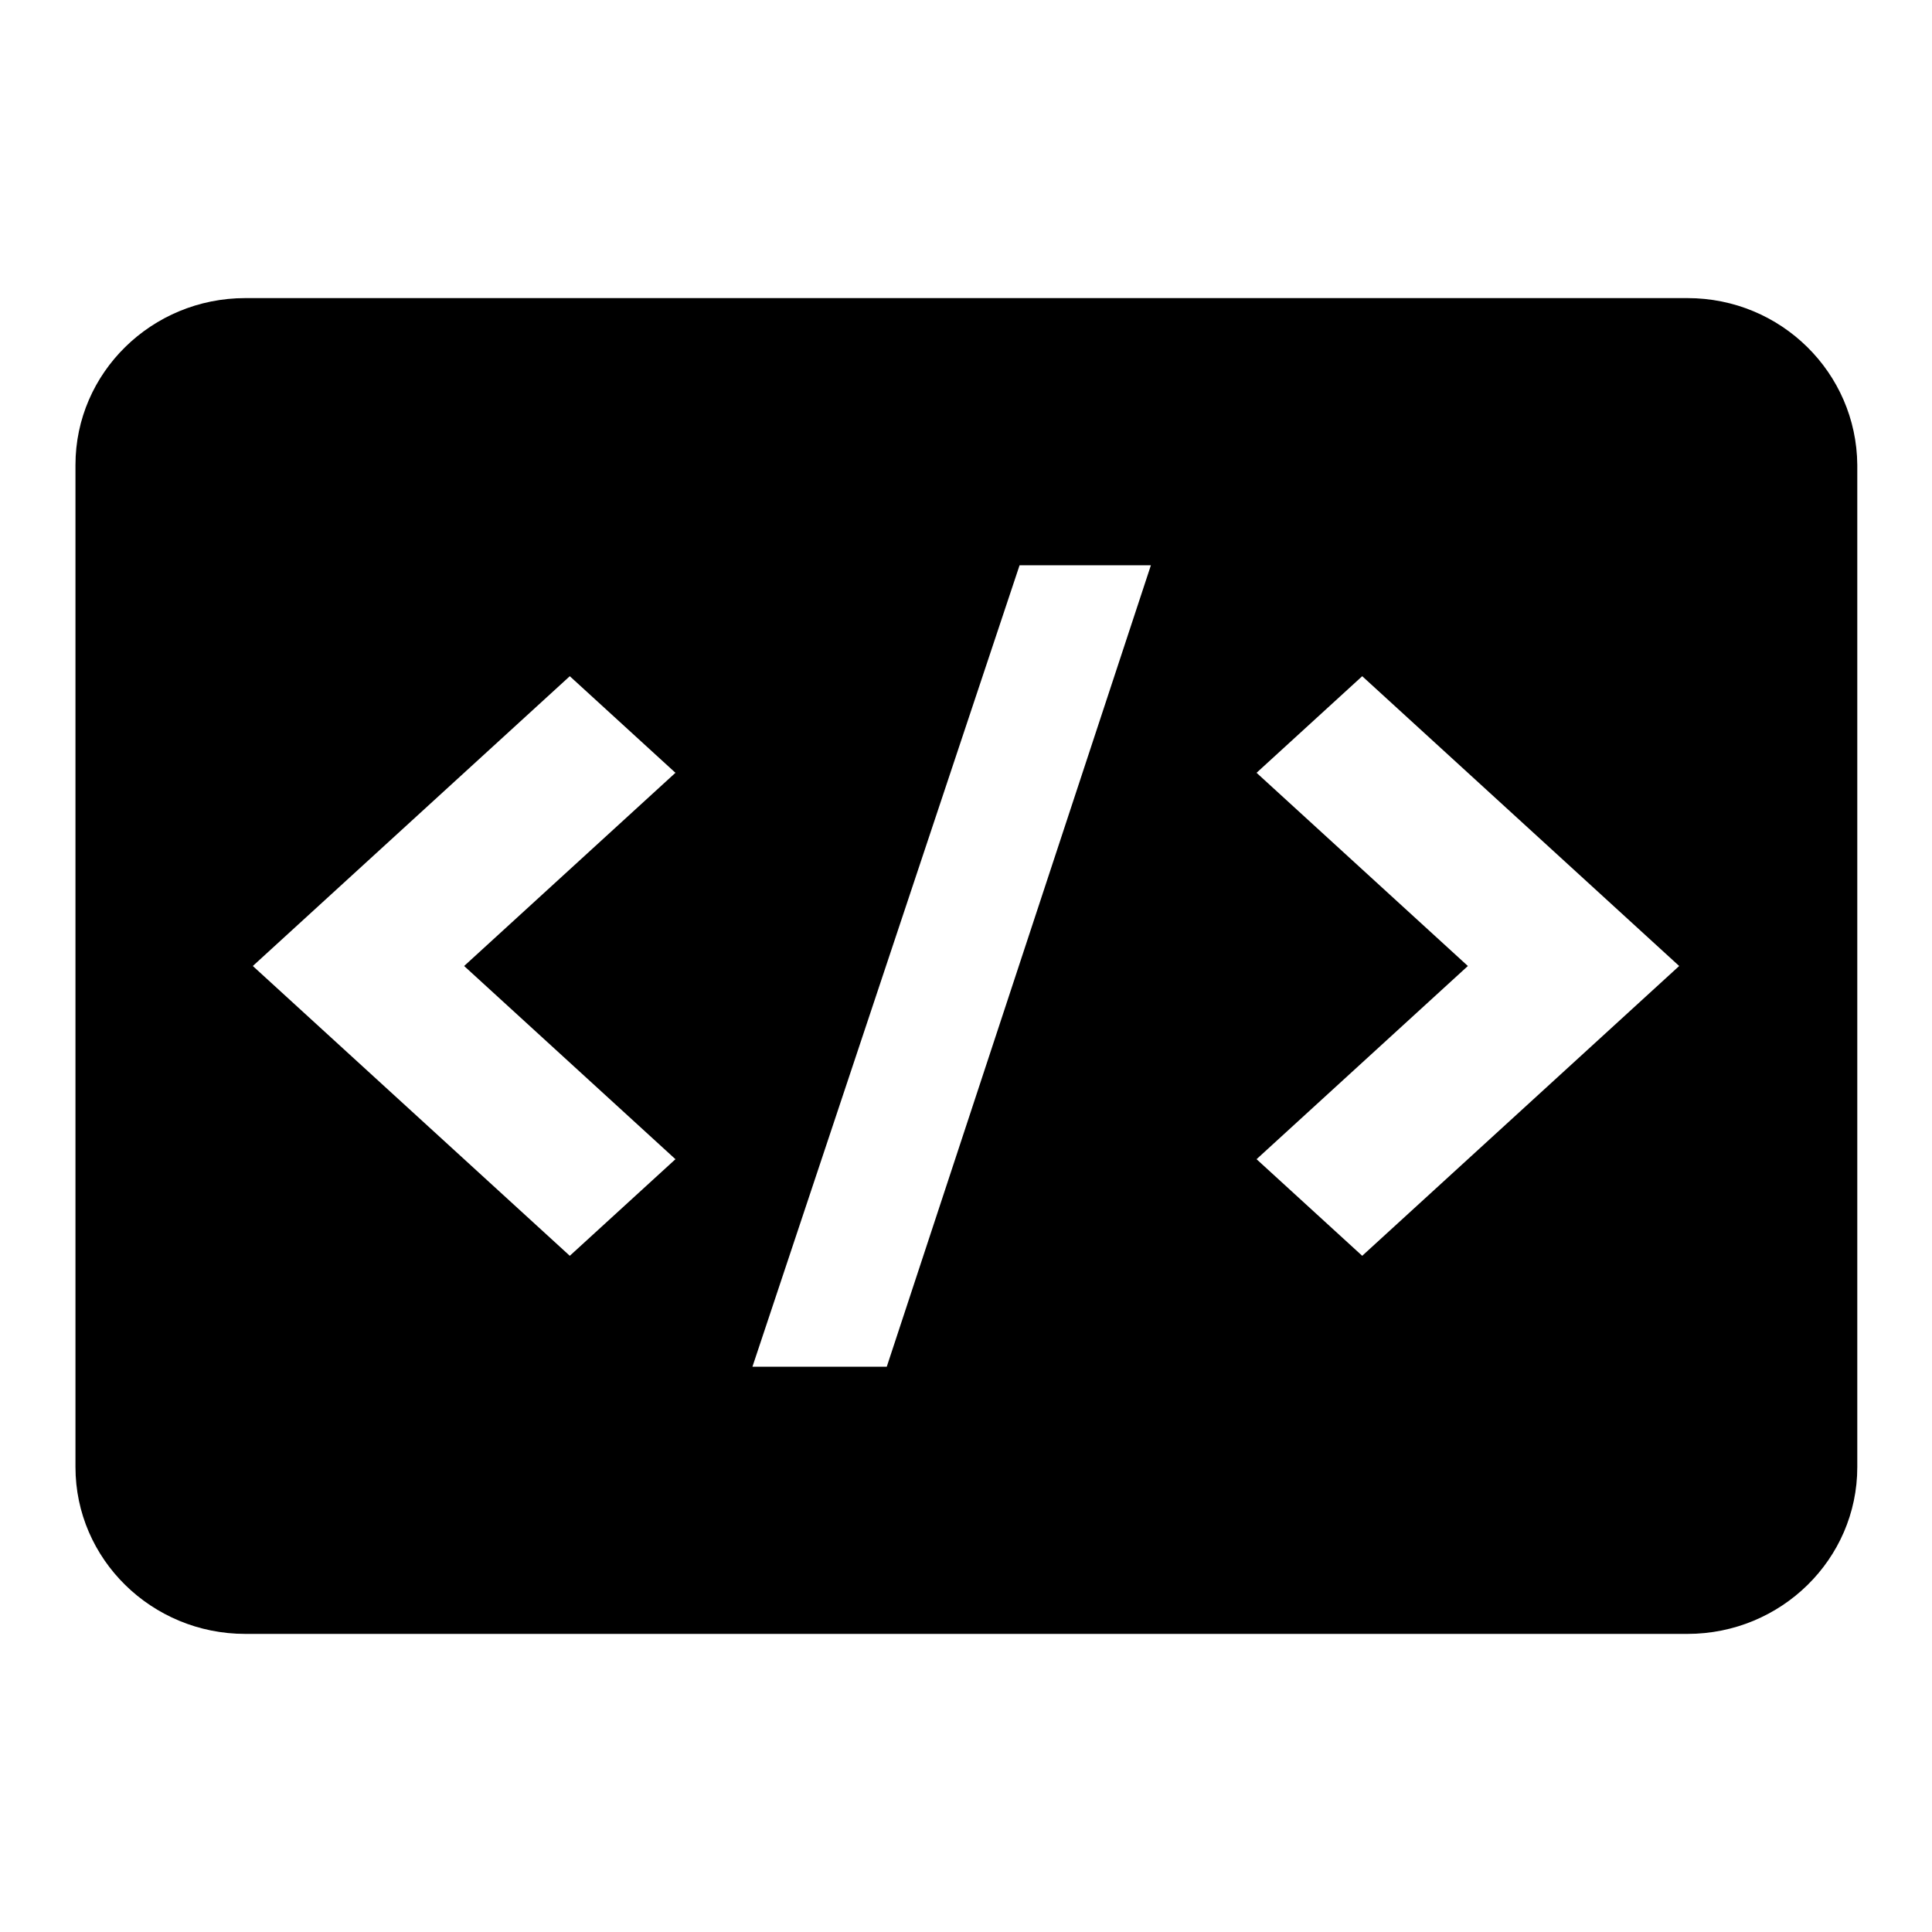
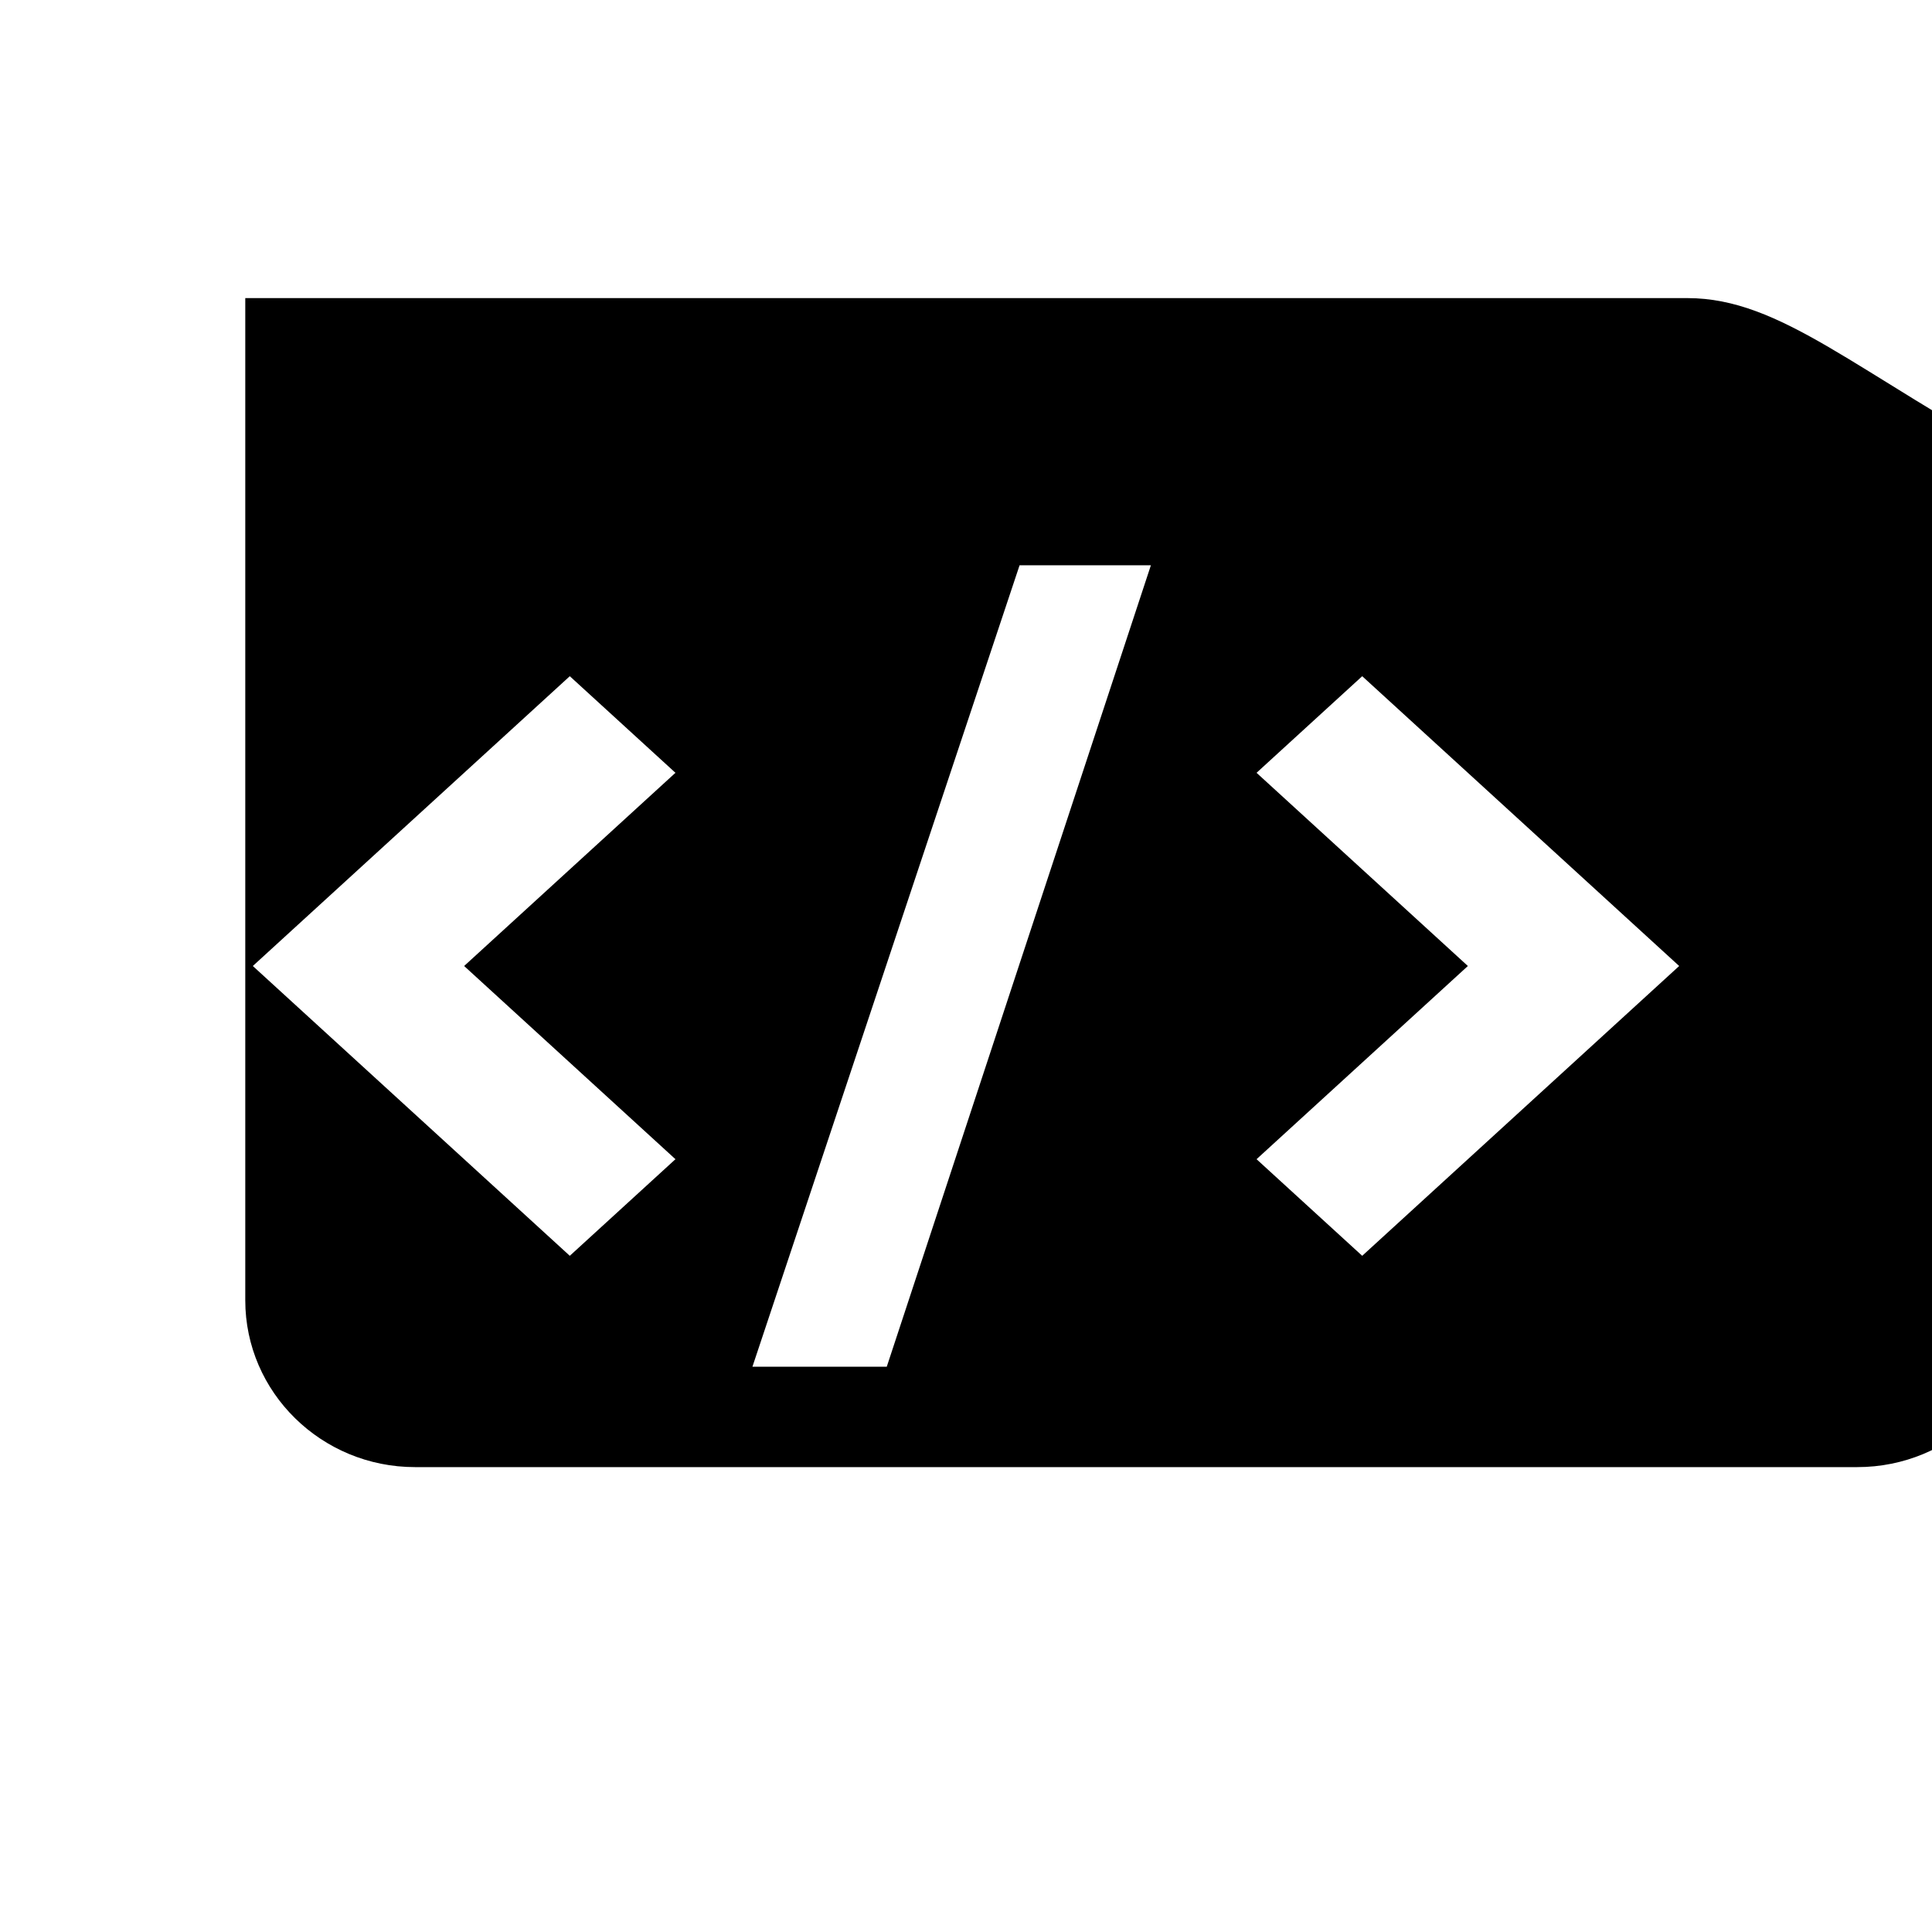
<svg xmlns="http://www.w3.org/2000/svg" version="1.1" x="0px" y="0px" viewBox="0 0 256 256" enable-background="new 0 0 256 256" xml:space="preserve">
  <g>
    <g>
-       <path fill="#000000" d="M223.6,39.5H32.5C20.1,39.5,10,49.4,10,61.6v132.8c0,12.2,10.1,22.1,22.5,22.1h191.1c12.4,0,22.5-9.9,22.5-22.1V61.6C246,49.4,236,39.5,223.6,39.5z M89.5,153.6l-14,12.8l-42-38.4l42-38.4l14,12.8l-28,25.6L89.5,153.6z M117.5,181.1H99.7l35.4-106.2h17.4L117.5,181.1z M180.5,166.4l-14-12.8l28-25.6l-28-25.6l14-12.8l42,38.4L180.5,166.4z" />
+       <path fill="#000000" d="M223.6,39.5H32.5v132.8c0,12.2,10.1,22.1,22.5,22.1h191.1c12.4,0,22.5-9.9,22.5-22.1V61.6C246,49.4,236,39.5,223.6,39.5z M89.5,153.6l-14,12.8l-42-38.4l42-38.4l14,12.8l-28,25.6L89.5,153.6z M117.5,181.1H99.7l35.4-106.2h17.4L117.5,181.1z M180.5,166.4l-14-12.8l28-25.6l-28-25.6l14-12.8l42,38.4L180.5,166.4z" />
    </g>
  </g>
</svg>